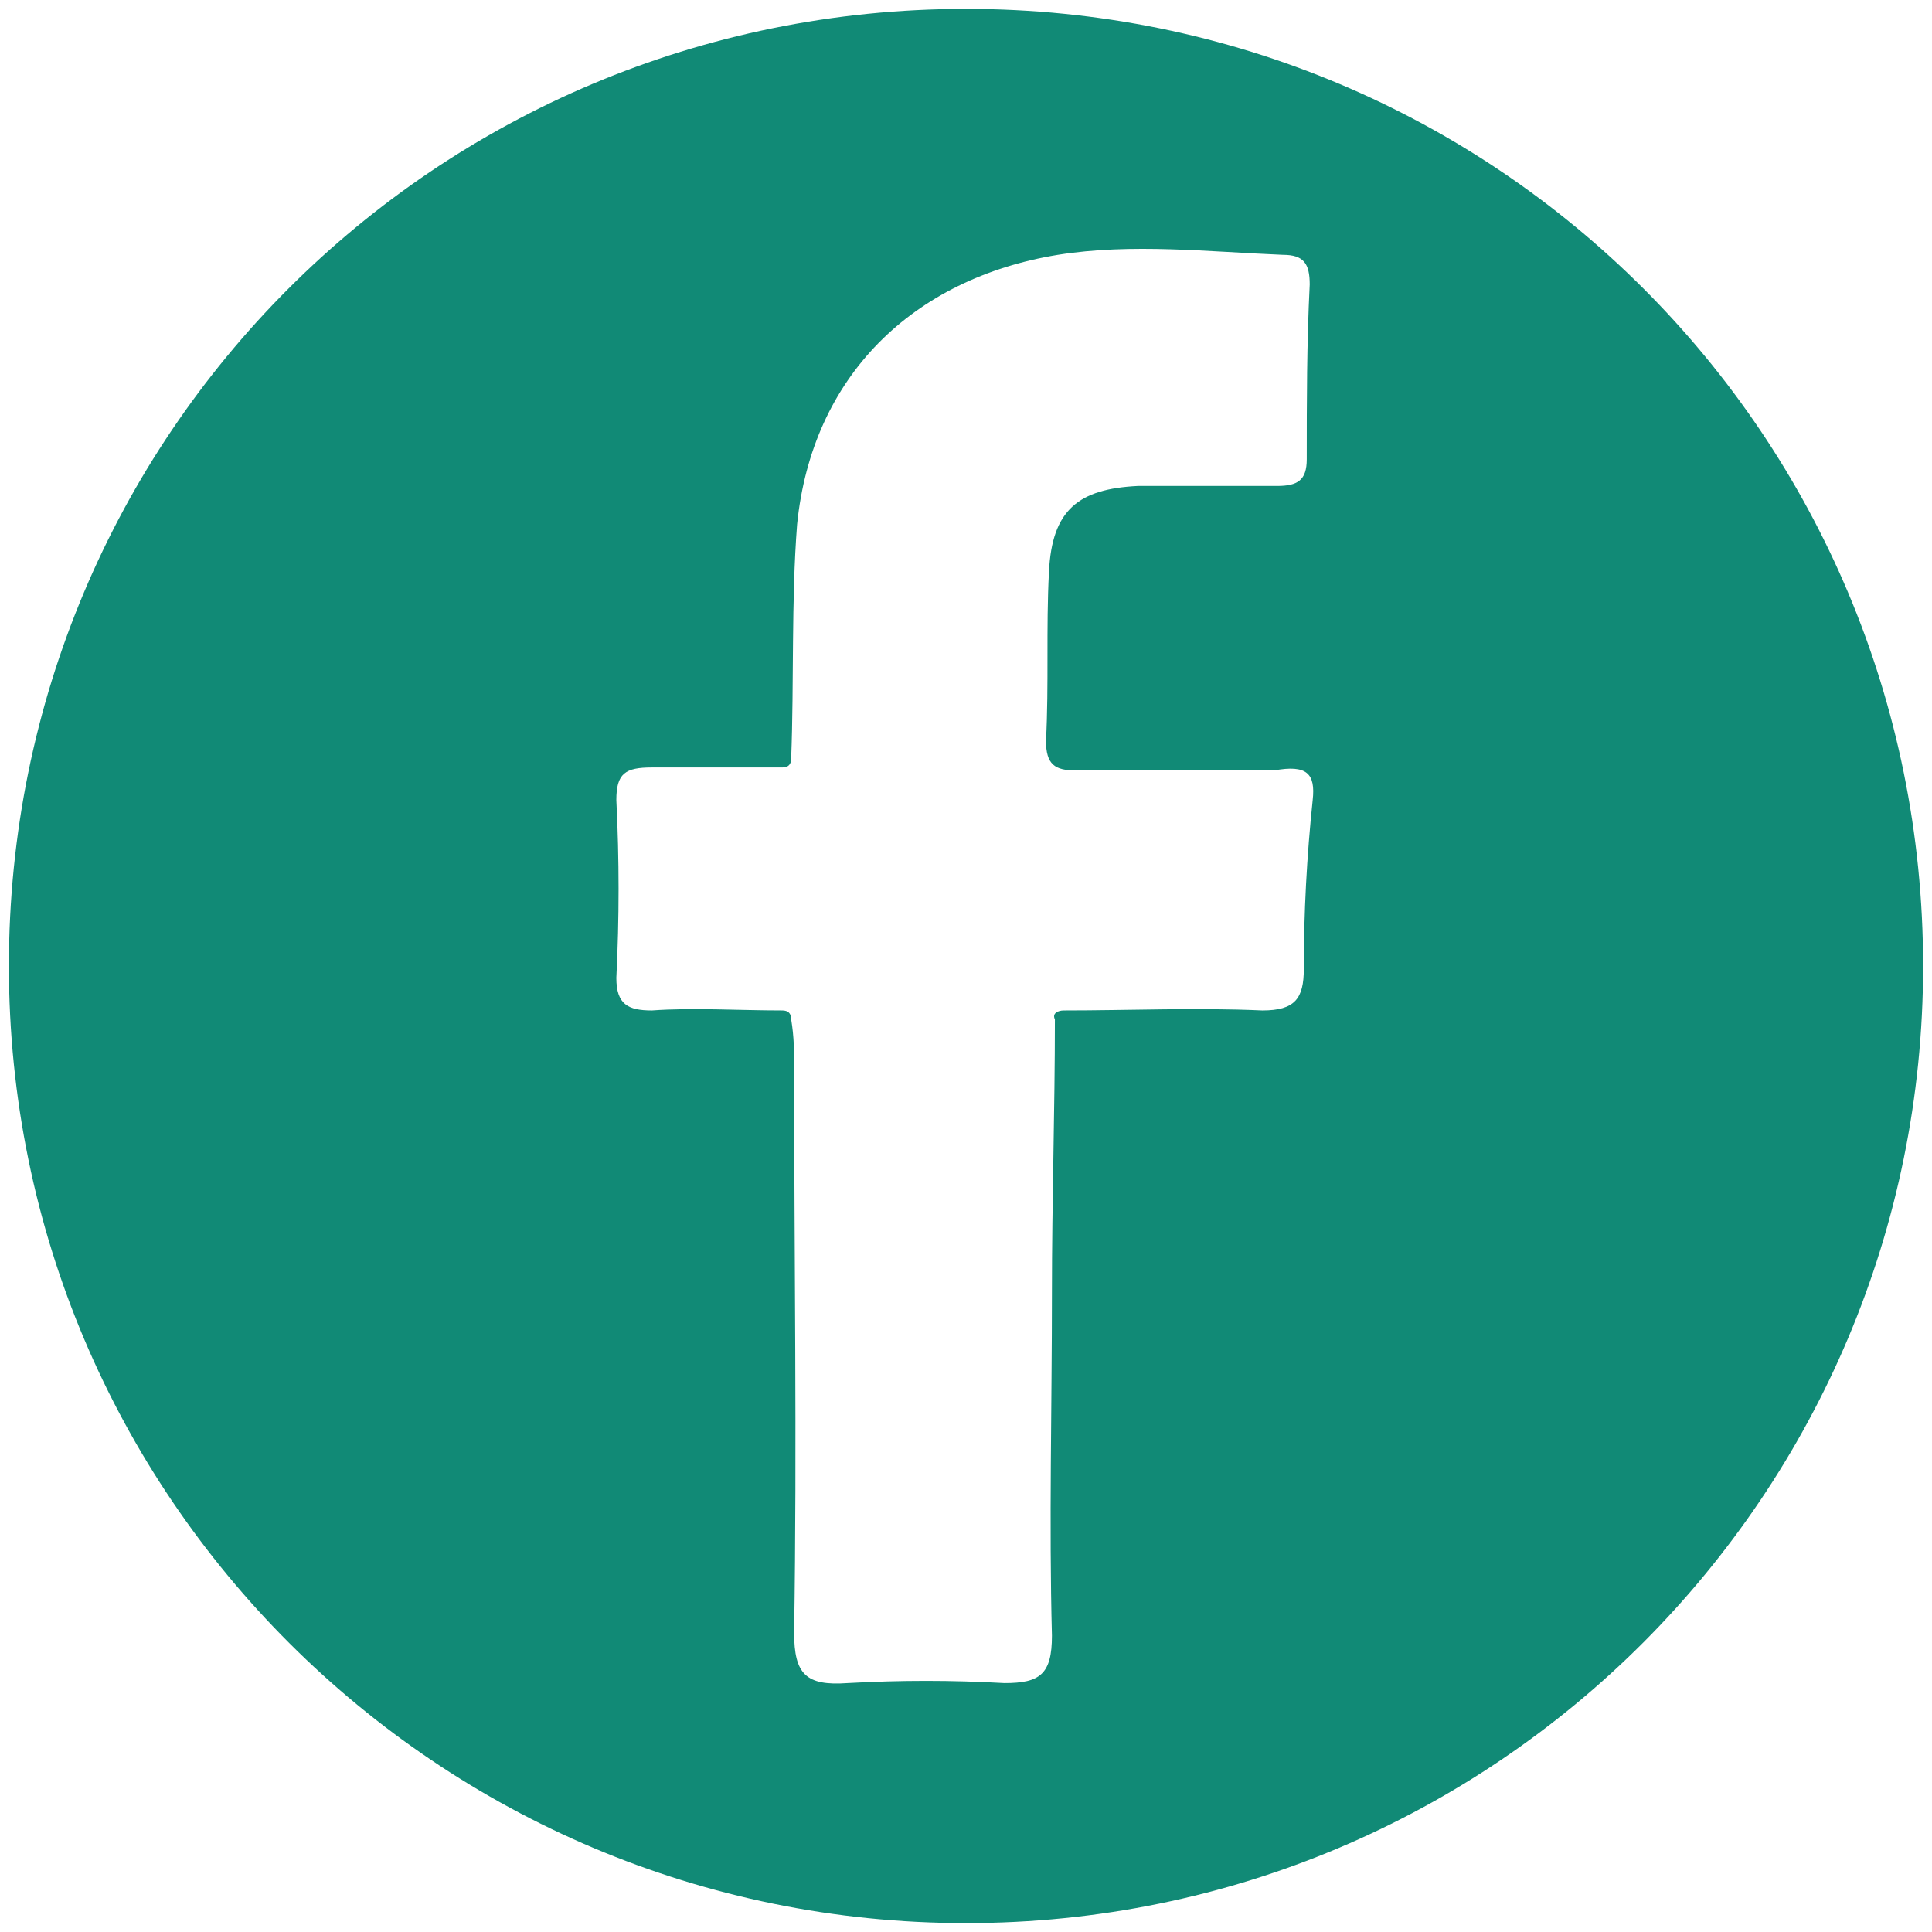
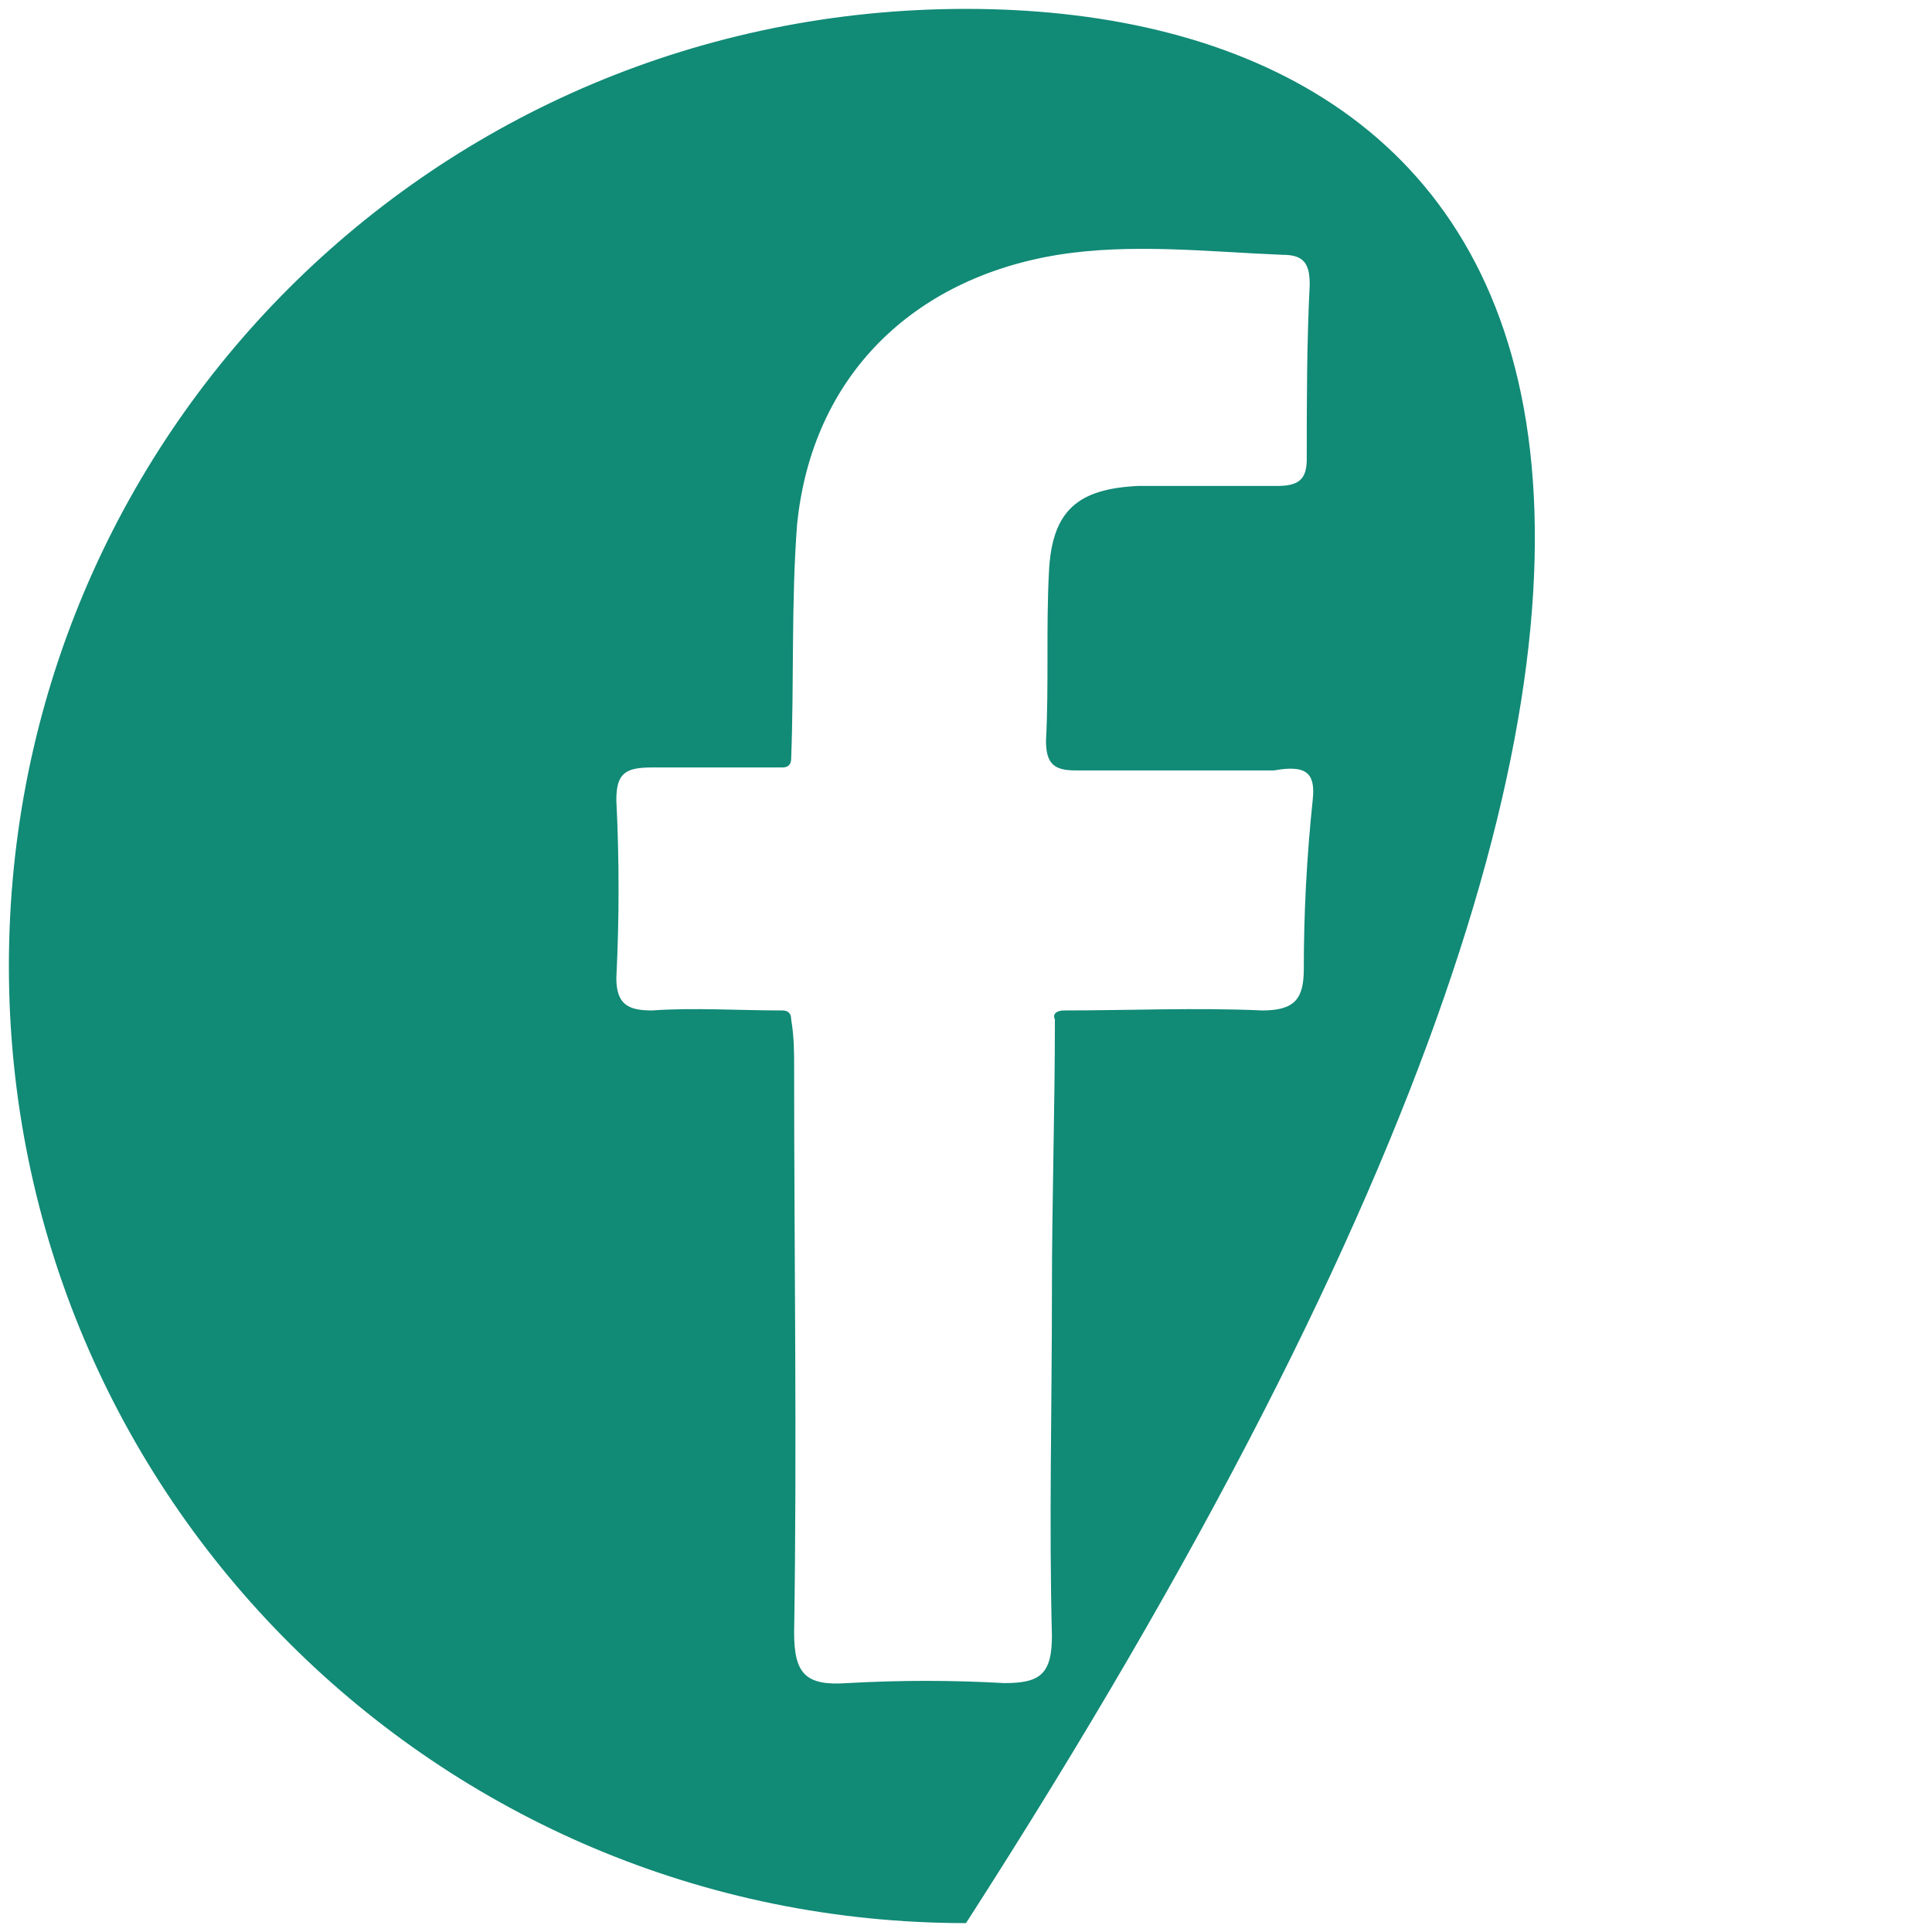
<svg xmlns="http://www.w3.org/2000/svg" version="1.1" id="圖層_1" x="0px" y="0px" viewBox="0 0 65.2 65.2" style="enable-background:new 0 0 65.2 65.2;" xml:space="preserve">
  <style type="text/css">
	.st0{fill:#118A76;}
</style>
-   <path class="st0" d="M32.6,0.3C14.7,0.3,0.3,14.7,0.3,32.6c0,17.9,14.5,32.3,32.3,32.3c17.9,0,32.3-14.5,32.3-32.3  C64.9,14.7,50.5,0.3,32.6,0.3z M44.3,27c-0.2,1.9-0.3,3.8-0.3,5.7c0,1-0.3,1.4-1.4,1.4c-2.2-0.1-4.5,0-6.7,0c-0.2,0-0.4,0.1-0.3,0.3  c0,3.1-0.1,6.1-0.1,9.2c0,3.9-0.1,7.8,0,11.6c0,1.3-0.4,1.6-1.6,1.6c-1.8-0.1-3.5-0.1-5.3,0c-1.4,0.1-1.8-0.3-1.8-1.7  c0.1-6.4,0-12.7,0-19.1c0-0.5,0-1-0.1-1.6c0-0.2-0.1-0.3-0.3-0.3c-1.5,0-3-0.1-4.4,0c-0.8,0-1.2-0.2-1.2-1.1c0.1-2,0.1-4,0-6  c0-0.9,0.3-1.1,1.2-1.1c1.5,0,3,0,4.4,0c0.2,0,0.3-0.1,0.3-0.3c0.1-2.6,0-5.3,0.2-7.9c0.5-5,3.9-8.3,8.8-9.1c2.5-0.4,5.1-0.1,7.6,0  c0.7,0,0.9,0.3,0.9,1c-0.1,2-0.1,3.9-0.1,5.9c0,0.7-0.3,0.9-1,0.9c-1.6,0-3.2,0-4.7,0c-2,0.1-2.9,0.8-3,2.9c-0.1,1.9,0,3.8-0.1,5.7  c0,0.8,0.3,1,1,1c2.2,0,4.5,0,6.7,0C44.1,25.8,44.4,26.1,44.3,27z" />
+   <path class="st0" d="M32.6,0.3C14.7,0.3,0.3,14.7,0.3,32.6c0,17.9,14.5,32.3,32.3,32.3C64.9,14.7,50.5,0.3,32.6,0.3z M44.3,27c-0.2,1.9-0.3,3.8-0.3,5.7c0,1-0.3,1.4-1.4,1.4c-2.2-0.1-4.5,0-6.7,0c-0.2,0-0.4,0.1-0.3,0.3  c0,3.1-0.1,6.1-0.1,9.2c0,3.9-0.1,7.8,0,11.6c0,1.3-0.4,1.6-1.6,1.6c-1.8-0.1-3.5-0.1-5.3,0c-1.4,0.1-1.8-0.3-1.8-1.7  c0.1-6.4,0-12.7,0-19.1c0-0.5,0-1-0.1-1.6c0-0.2-0.1-0.3-0.3-0.3c-1.5,0-3-0.1-4.4,0c-0.8,0-1.2-0.2-1.2-1.1c0.1-2,0.1-4,0-6  c0-0.9,0.3-1.1,1.2-1.1c1.5,0,3,0,4.4,0c0.2,0,0.3-0.1,0.3-0.3c0.1-2.6,0-5.3,0.2-7.9c0.5-5,3.9-8.3,8.8-9.1c2.5-0.4,5.1-0.1,7.6,0  c0.7,0,0.9,0.3,0.9,1c-0.1,2-0.1,3.9-0.1,5.9c0,0.7-0.3,0.9-1,0.9c-1.6,0-3.2,0-4.7,0c-2,0.1-2.9,0.8-3,2.9c-0.1,1.9,0,3.8-0.1,5.7  c0,0.8,0.3,1,1,1c2.2,0,4.5,0,6.7,0C44.1,25.8,44.4,26.1,44.3,27z" />
</svg>